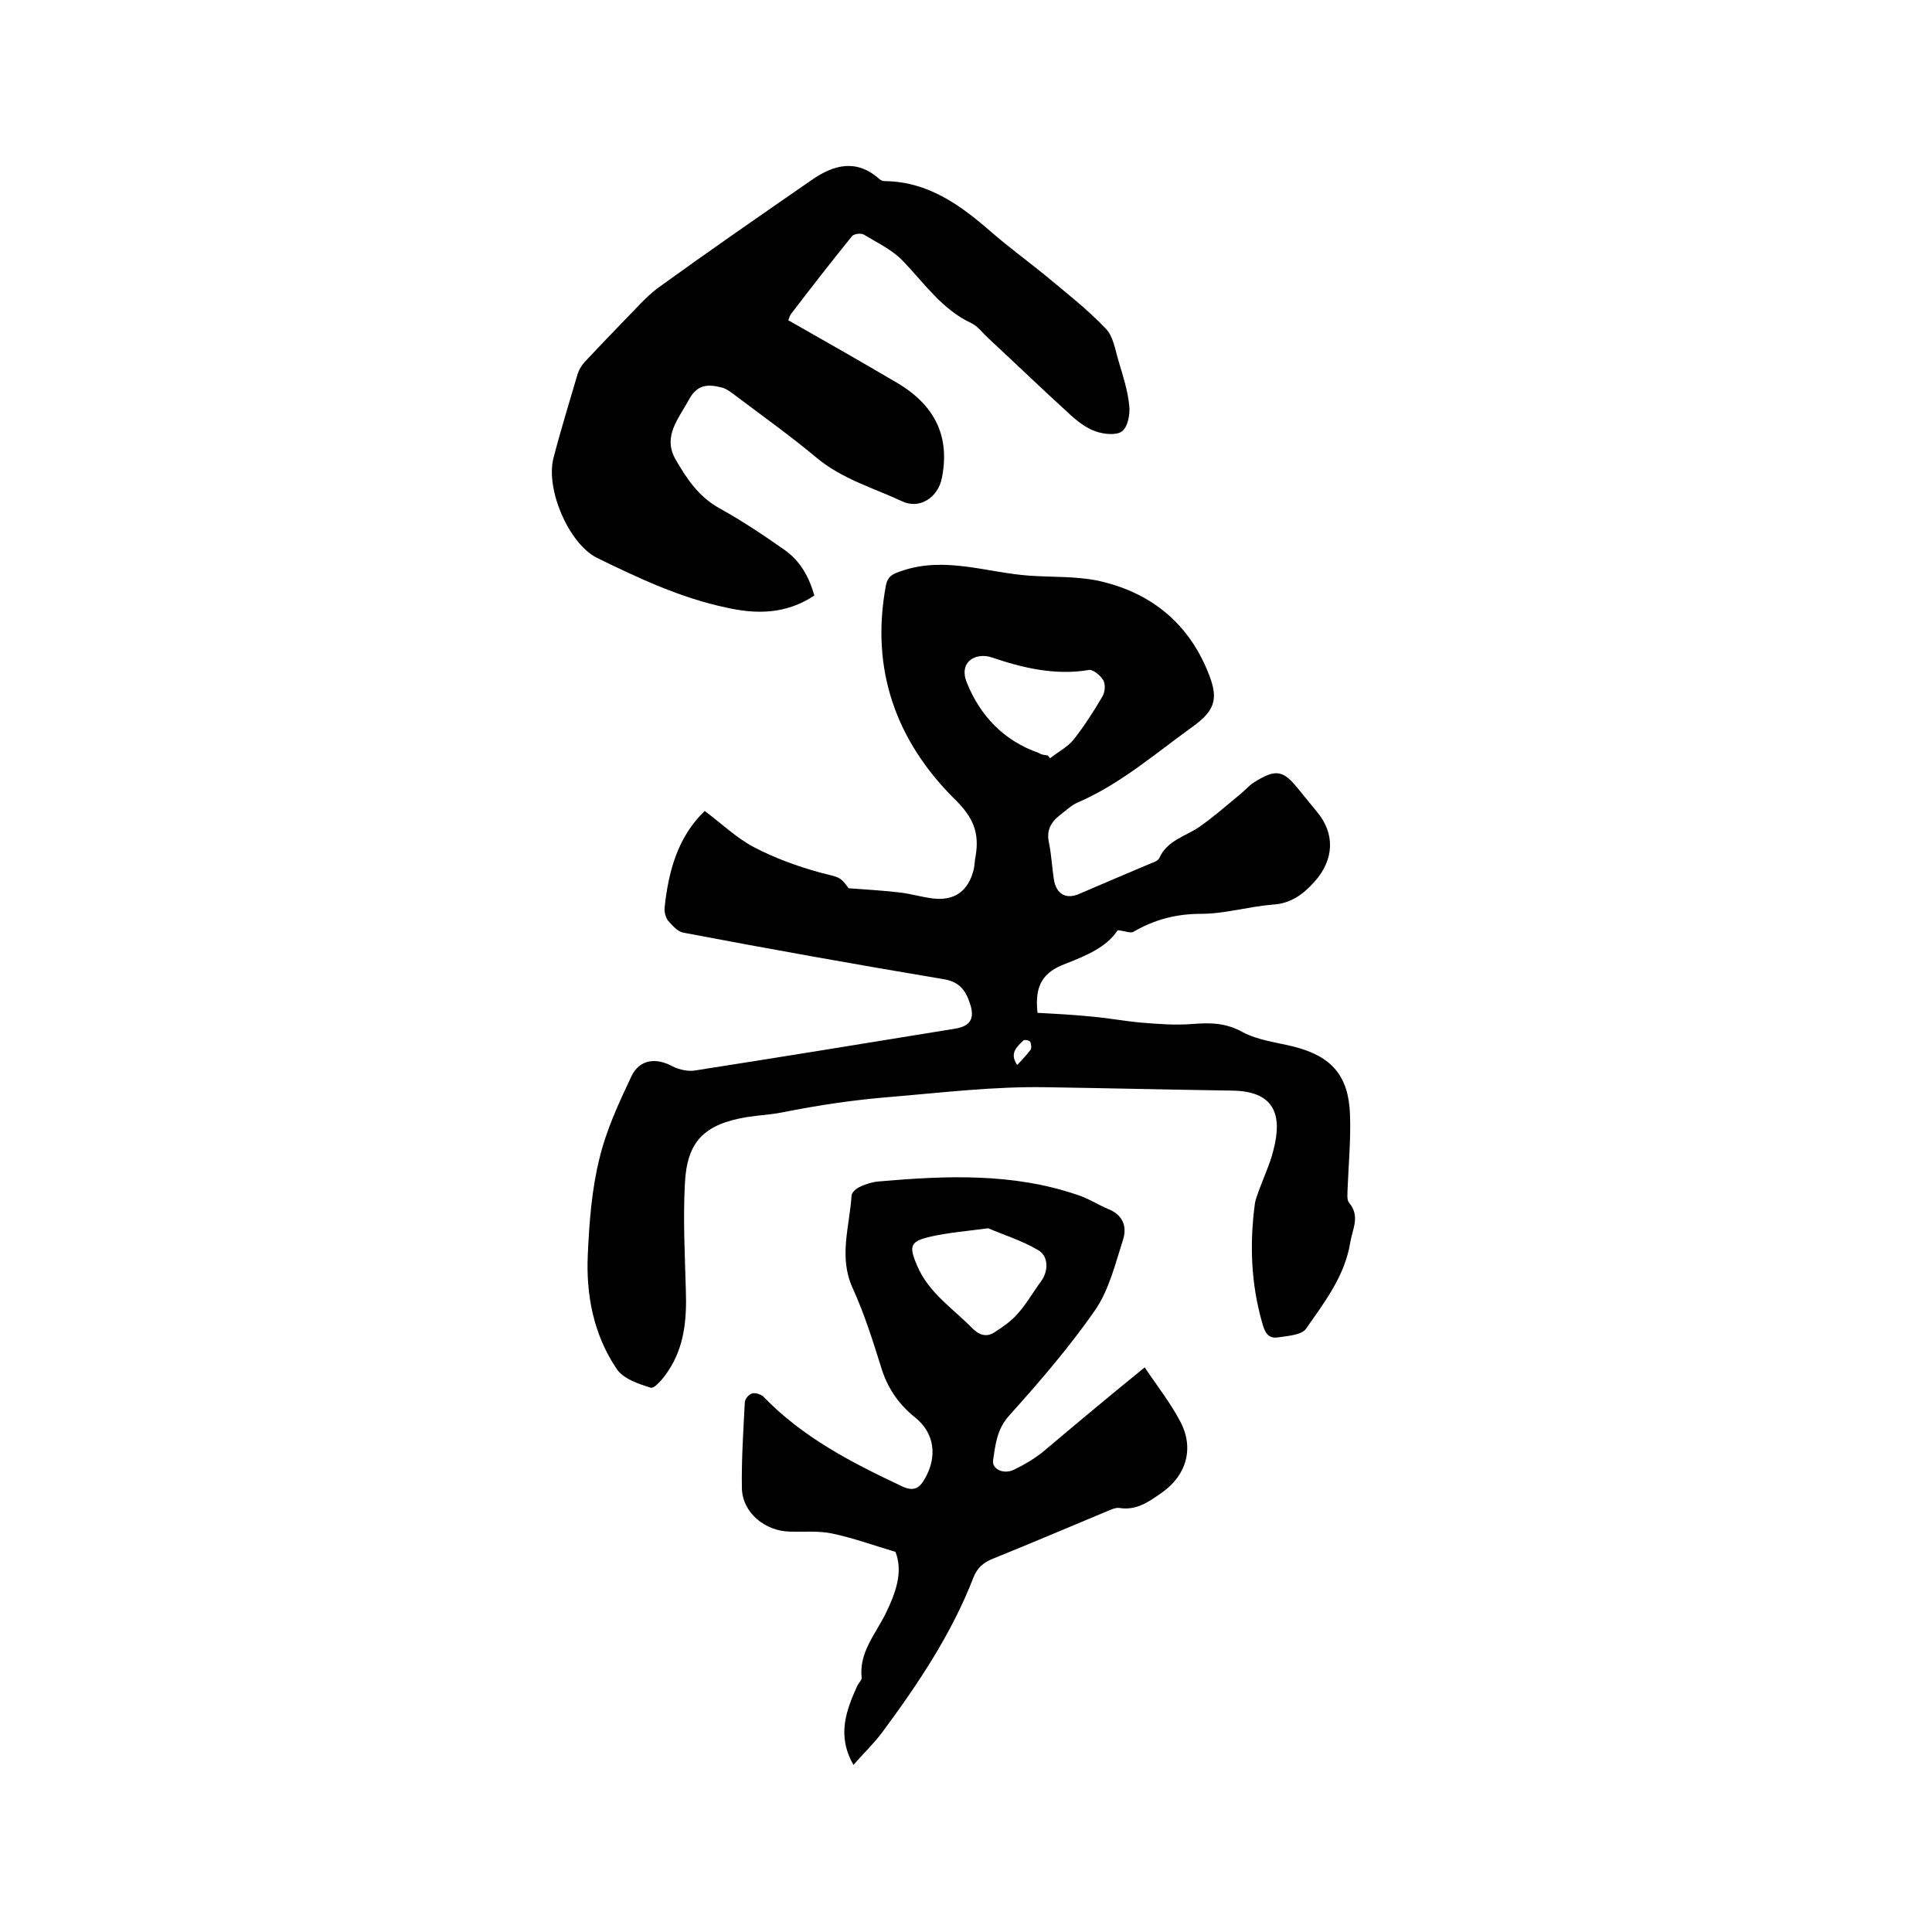
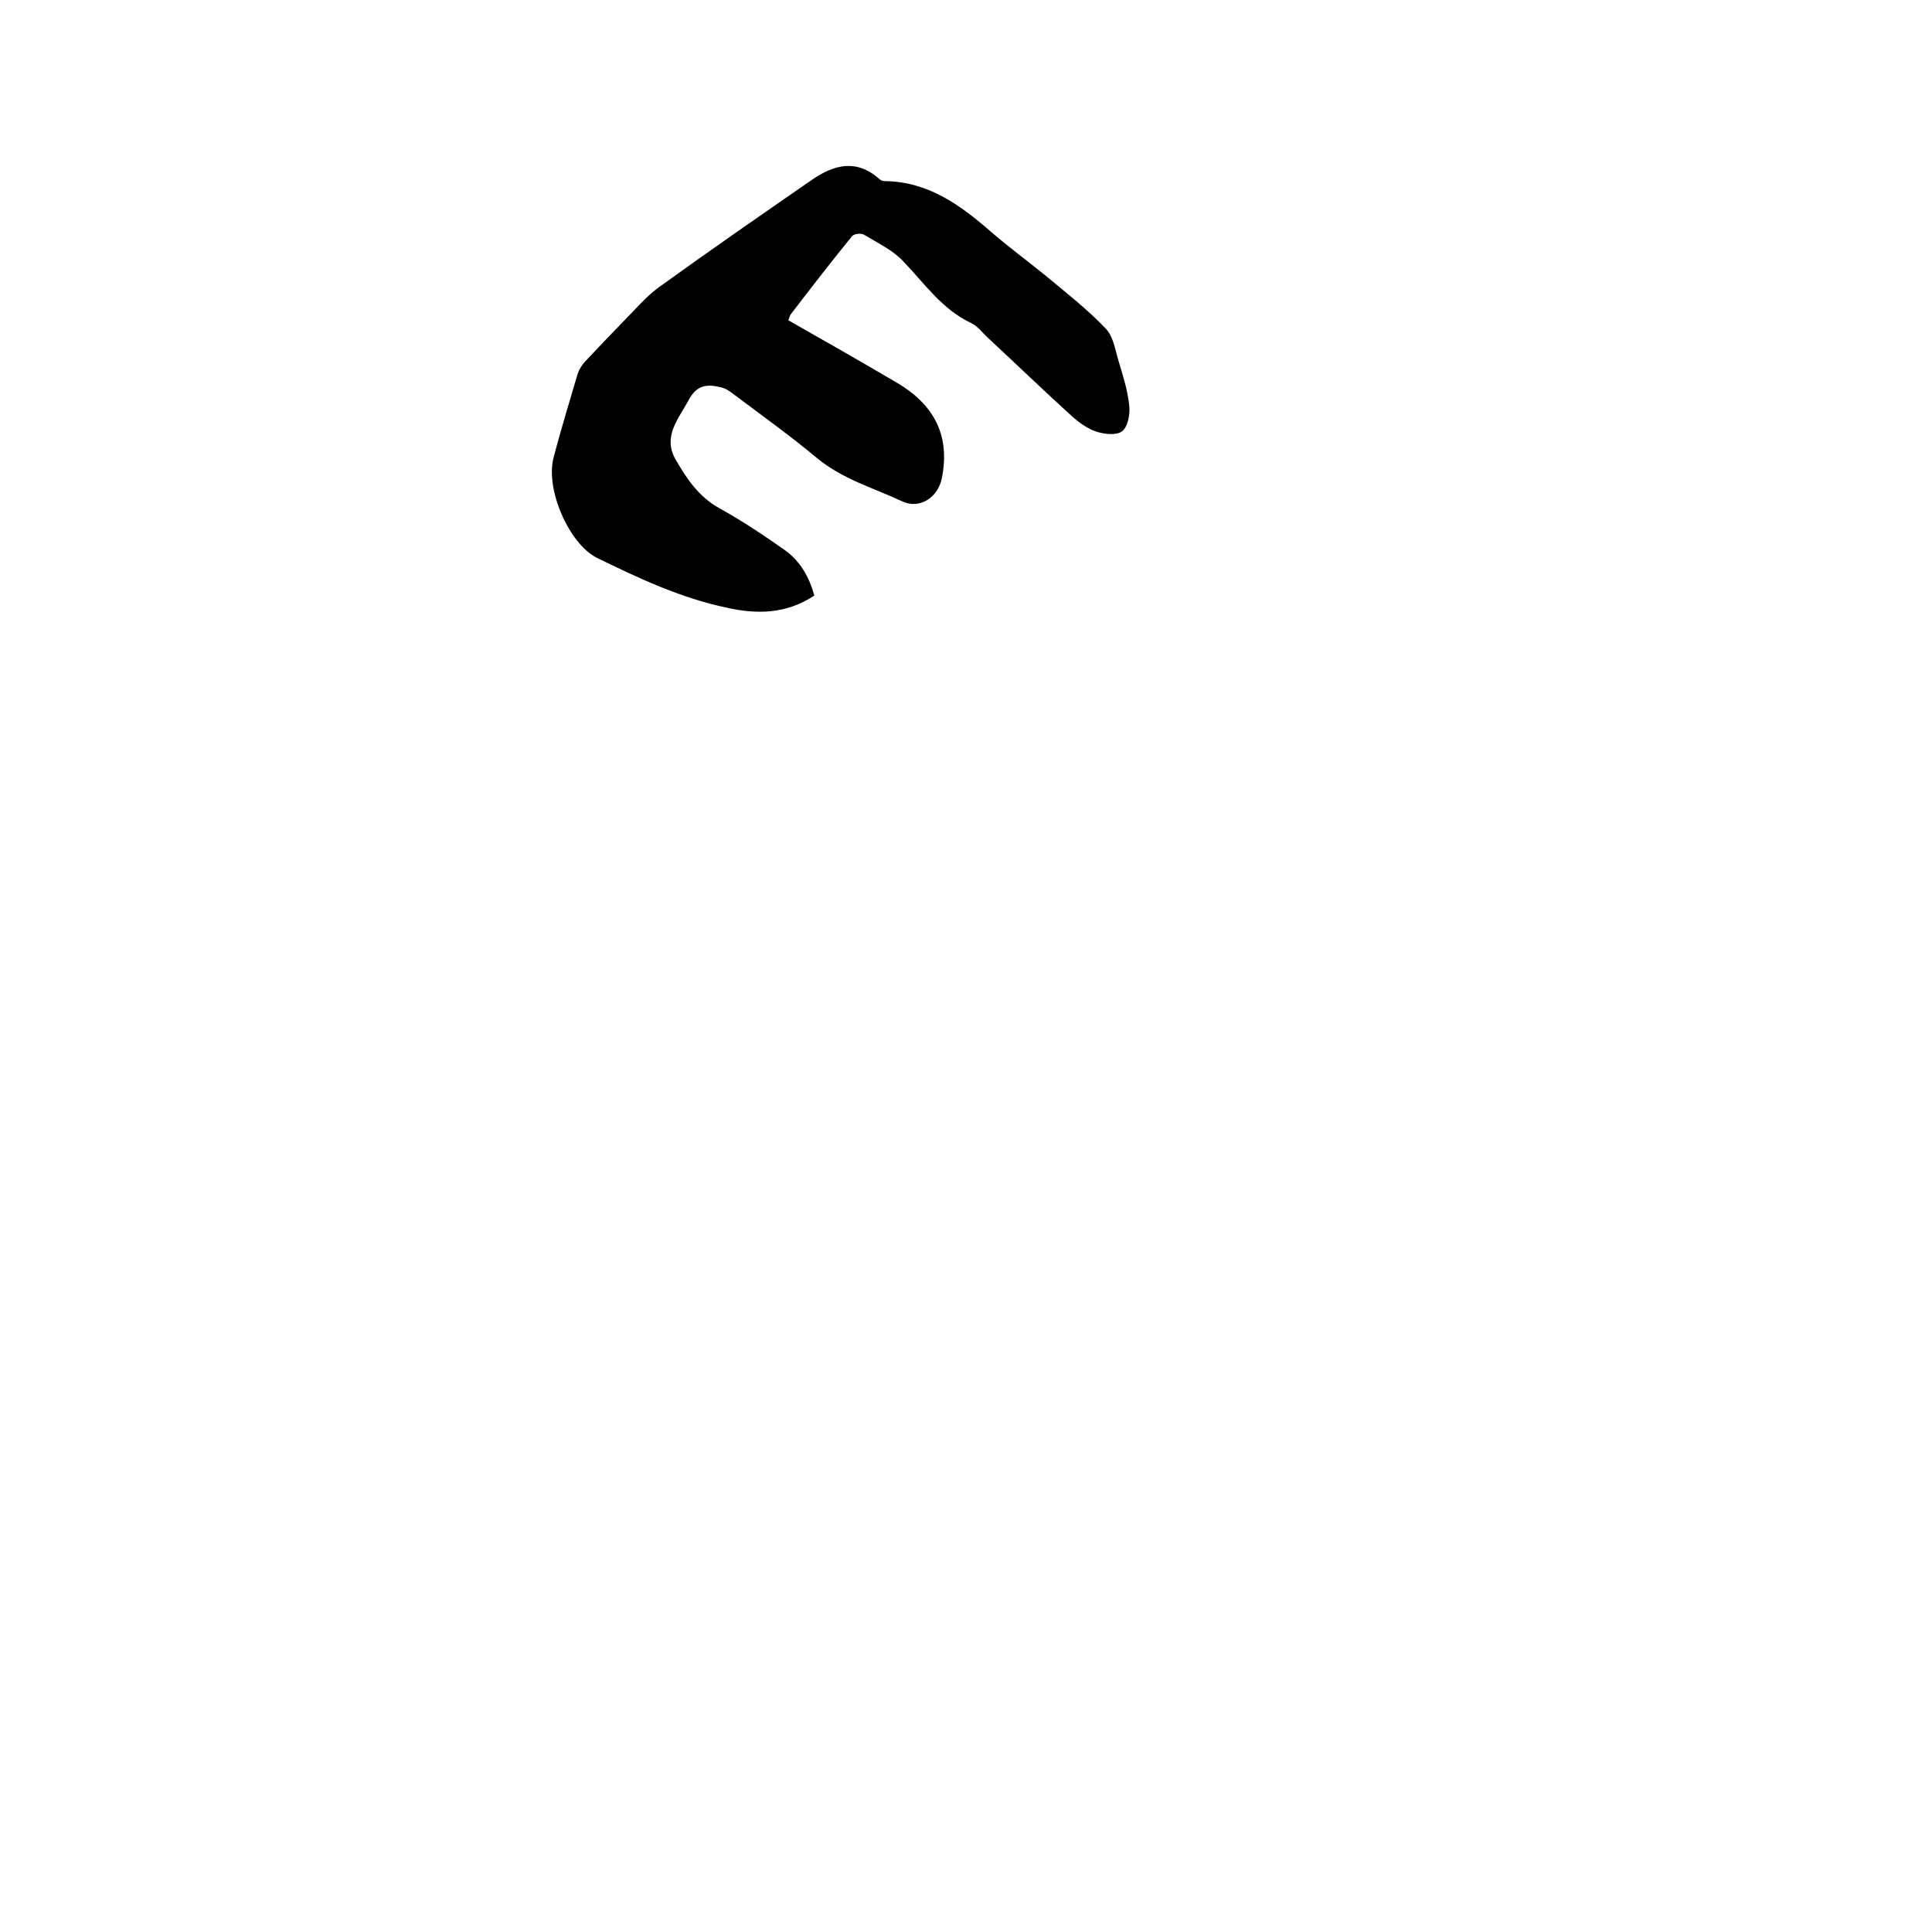
<svg xmlns="http://www.w3.org/2000/svg" enable-background="new 0 0 400 400" viewBox="0 0 400 400">
-   <path d="m145.9 167.9c3.6 2.7 6.6 5.6 10.2 7.5 4.2 2.2 8.8 3.9 13.5 5.2 4.1 1.1 4.2.7 6.1 3.3 4.1.3 7.4.5 10.8.9 2.2.3 4.3.9 6.5 1.2 4.6.6 7.5-1.5 8.6-6 .2-.9.2-1.9.4-2.8.8-4.8-.5-8-4.3-11.7-12.2-12.1-17.5-26.9-14.3-44.2.4-2.1 1.5-2.5 3.3-3.1 9-3.1 17.7.4 26.6 1 4.6.3 9.4.1 13.9 1 10.7 2.3 18.6 8.5 22.8 18.7 2.2 5.3 2 7.9-3 11.5-7.8 5.6-15.1 12-24 15.8-1.3.6-2.4 1.7-3.6 2.6-1.9 1.5-2.8 3.2-2.2 5.8.5 2.5.6 5 1 7.5.5 3.1 2.6 4.2 5.4 2.9 4.9-2.1 9.8-4.2 14.8-6.3.6-.2 1.3-.5 1.6-1 1.6-3.7 5.4-4.5 8.3-6.5s5.6-4.4 8.4-6.7c1-.8 1.8-1.8 2.9-2.5 4.6-2.9 6.1-2.6 9.4 1.6 1.2 1.5 2.4 2.9 3.6 4.4 3.9 4.6 3.6 10-.4 14.5-2.4 2.7-5 4.6-8.8 4.8-4.9.4-9.8 1.9-14.8 1.9-5.1 0-9.6 1.2-13.9 3.7-.7.4-1.8-.2-3.3-.3-2.3 3.5-6.4 5.2-10.7 6.9-4.9 1.8-6.5 4.6-5.9 10.2 3.8.2 7.7.4 11.5.8 3.3.3 6.5.9 9.7 1.2 3.6.3 7.3.6 11 .3s6.9-.2 10.3 1.7c3.2 1.7 7 2.1 10.6 3 7.8 2 11.3 6 11.6 14 .2 5.2-.3 10.4-.5 15.5 0 .9-.2 2.2.3 2.8 2.3 2.7.8 5.3.3 8-1.1 7.1-5.3 12.5-9.2 18.1-.9 1.3-3.8 1.5-5.9 1.8s-2.7-1.3-3.2-3.1c-2.3-8.1-2.6-16.2-1.5-24.5.1-.9.5-1.8.8-2.7 1-2.8 2.3-5.5 3-8.3 2.1-7.8 0-12.4-8.5-12.5-12.8-.2-25.6-.5-38.4-.7-10.8-.2-21.5 1.1-32.2 2-7.6.6-15 1.7-22.5 3.2-2.5.5-5 .6-7.5 1-8.7 1.5-12.3 5-12.7 13.8-.4 7.4 0 14.8.2 22.1.2 5.9-.3 11.7-3.7 16.7-.9 1.4-2.8 3.7-3.6 3.4-2.6-.8-5.8-1.9-7.1-4-4.7-7-6.3-15.2-5.9-23.6.3-6.6.8-13.4 2.4-19.8 1.4-5.9 4-11.5 6.6-17 1.7-3.6 5.1-4 8.6-2.1 1.4.7 3.3 1.1 4.8.8 17.9-2.8 35.7-5.7 53.5-8.6 3.3-.5 4.3-2.1 3.2-5.3-.9-2.7-2.2-4.5-5.6-5-17.9-3-35.8-6.2-53.7-9.6-1.2-.2-2.3-1.5-3.2-2.5-.5-.7-.8-1.8-.7-2.7.8-7.5 2.7-14.6 8.3-20zm71-11.5c.2.2.4.4.5.6 1.6-1.3 3.6-2.3 4.9-3.9 2.2-2.8 4.2-5.9 6-9 .5-.9.6-2.5.1-3.3-.6-1-2.1-2.2-2.9-2.1-7 1.2-13.7-.4-20.2-2.6-3.4-1.1-6.9 1-5.1 5.3 2.8 6.9 7.7 12 14.9 14.5.5.4 1.2.4 1.8.5zm-6.3 64.1c1.1-1.2 2-2.1 2.8-3.2.2-.3.1-1.2-.1-1.6-.2-.3-1.1-.5-1.4-.3-1.3 1.3-3 2.6-1.3 5.1z" />
  <path d="m168.6 123.3c-5.9 3.9-12 3.9-18.2 2.5-9.5-2-18.2-6.1-26.8-10.3-5.8-2.9-10.7-14.2-9-20.7 1.5-5.8 3.3-11.6 5-17.4.3-.9.8-1.7 1.4-2.4 2.7-2.9 5.5-5.8 8.3-8.7 2.2-2.2 4.3-4.7 6.8-6.6 10.5-7.6 21.2-15 31.9-22.4 4.6-3.2 9.3-4.5 14.1-.2.3.3.8.4 1.1.4 9 .1 15.7 5 22.1 10.6 3.6 3.1 7.4 5.9 11.1 8.9 4.3 3.6 8.7 7 12.5 11 1.6 1.6 2 4.5 2.7 6.8.9 3 1.9 6.1 2.2 9.2.2 1.8-.3 4.4-1.5 5.3s-3.8.6-5.5 0c-2-.7-3.9-2.2-5.5-3.7-5.6-5.1-11.1-10.4-16.7-15.6-1.2-1.1-2.2-2.5-3.5-3.1-6-2.8-9.6-8.1-14-12.7-2.2-2.4-5.4-3.9-8.2-5.6-.6-.4-2.1-.2-2.5.3-4.3 5.3-8.5 10.7-12.7 16.2-.2.3-.3.8-.5 1.2 7.6 4.3 15.1 8.6 22.6 13 7.9 4.7 10.9 11.2 9.2 19.7-.8 4-4.6 6.5-8.2 4.8-6-2.8-12.4-4.6-17.7-9-5.5-4.6-11.4-8.8-17.1-13.1-.8-.6-1.7-1.3-2.7-1.5-2.8-.7-5-.6-6.7 2.6-2.1 3.9-5.4 7.5-2.8 12.2 2.3 4 4.8 7.8 9.1 10.2 4.7 2.6 9.2 5.6 13.6 8.7 3.2 2.3 5 5.5 6.1 9.4z" />
-   <path d="m237 283.1c2.6 3.9 5.3 7.3 7.3 11.1 3 5.5 1.4 11.2-3.7 14.8-2.7 1.9-5.3 3.8-8.9 3.2-.9-.1-2 .5-3 .9-7.7 3.2-15.4 6.5-23.1 9.6-2 .8-3.3 1.9-4.1 4-4.5 11.6-11.4 21.9-18.8 31.9-1.7 2.3-3.9 4.4-6 6.8-3.5-6.1-1.5-11.3.8-16.4.3-.6.9-1.1.9-1.6-.6-5.3 2.9-9.1 5-13.4s3.6-8.6 2-12.7c-4.7-1.4-8.8-2.9-13.1-3.8-2.8-.6-5.9-.3-8.8-.4-5.1-.1-9.8-3.9-9.9-9-.1-5.9.3-11.8.6-17.7 0-.7.8-1.7 1.5-1.9s1.9.2 2.4.7c8.1 8.4 18.2 13.6 28.6 18.5 2.5 1.2 3.7.4 4.8-1.6 2.6-4.5 2-9.4-2-12.6-3.5-2.8-5.8-6.2-7.1-10.5-1.7-5.5-3.5-11.1-5.9-16.4-2.9-6.4-.6-12.7-.2-19 0-.7 1-1.6 1.8-1.9 1.2-.6 2.6-1 3.9-1.1 13.8-1.2 27.7-1.8 41.1 2.8 2.2.7 4.2 2 6.3 2.9 3.1 1.2 4 3.7 3.1 6.4-1.6 5-2.9 10.4-5.8 14.6-5.3 7.6-11.4 14.7-17.6 21.6-2.7 2.9-3 6.1-3.5 9.5-.2 1.8 2.2 2.9 4.3 1.9s4.1-2.2 5.9-3.6c7-5.9 13.8-11.6 21.2-17.6zm-32.4-28.8c-4.5.6-8.2.9-11.8 1.7-4.4 1-4.7 1.9-2.9 6.1 2.4 5.6 7.4 8.8 11.4 12.9 1.4 1.4 2.9 1.9 4.5.9 1.7-1.1 3.5-2.3 4.8-3.8 1.9-2.1 3.3-4.6 5-6.9 1.5-2.1 1.5-5.2-.7-6.4-3.4-2-7.3-3.2-10.3-4.5z" />
</svg>